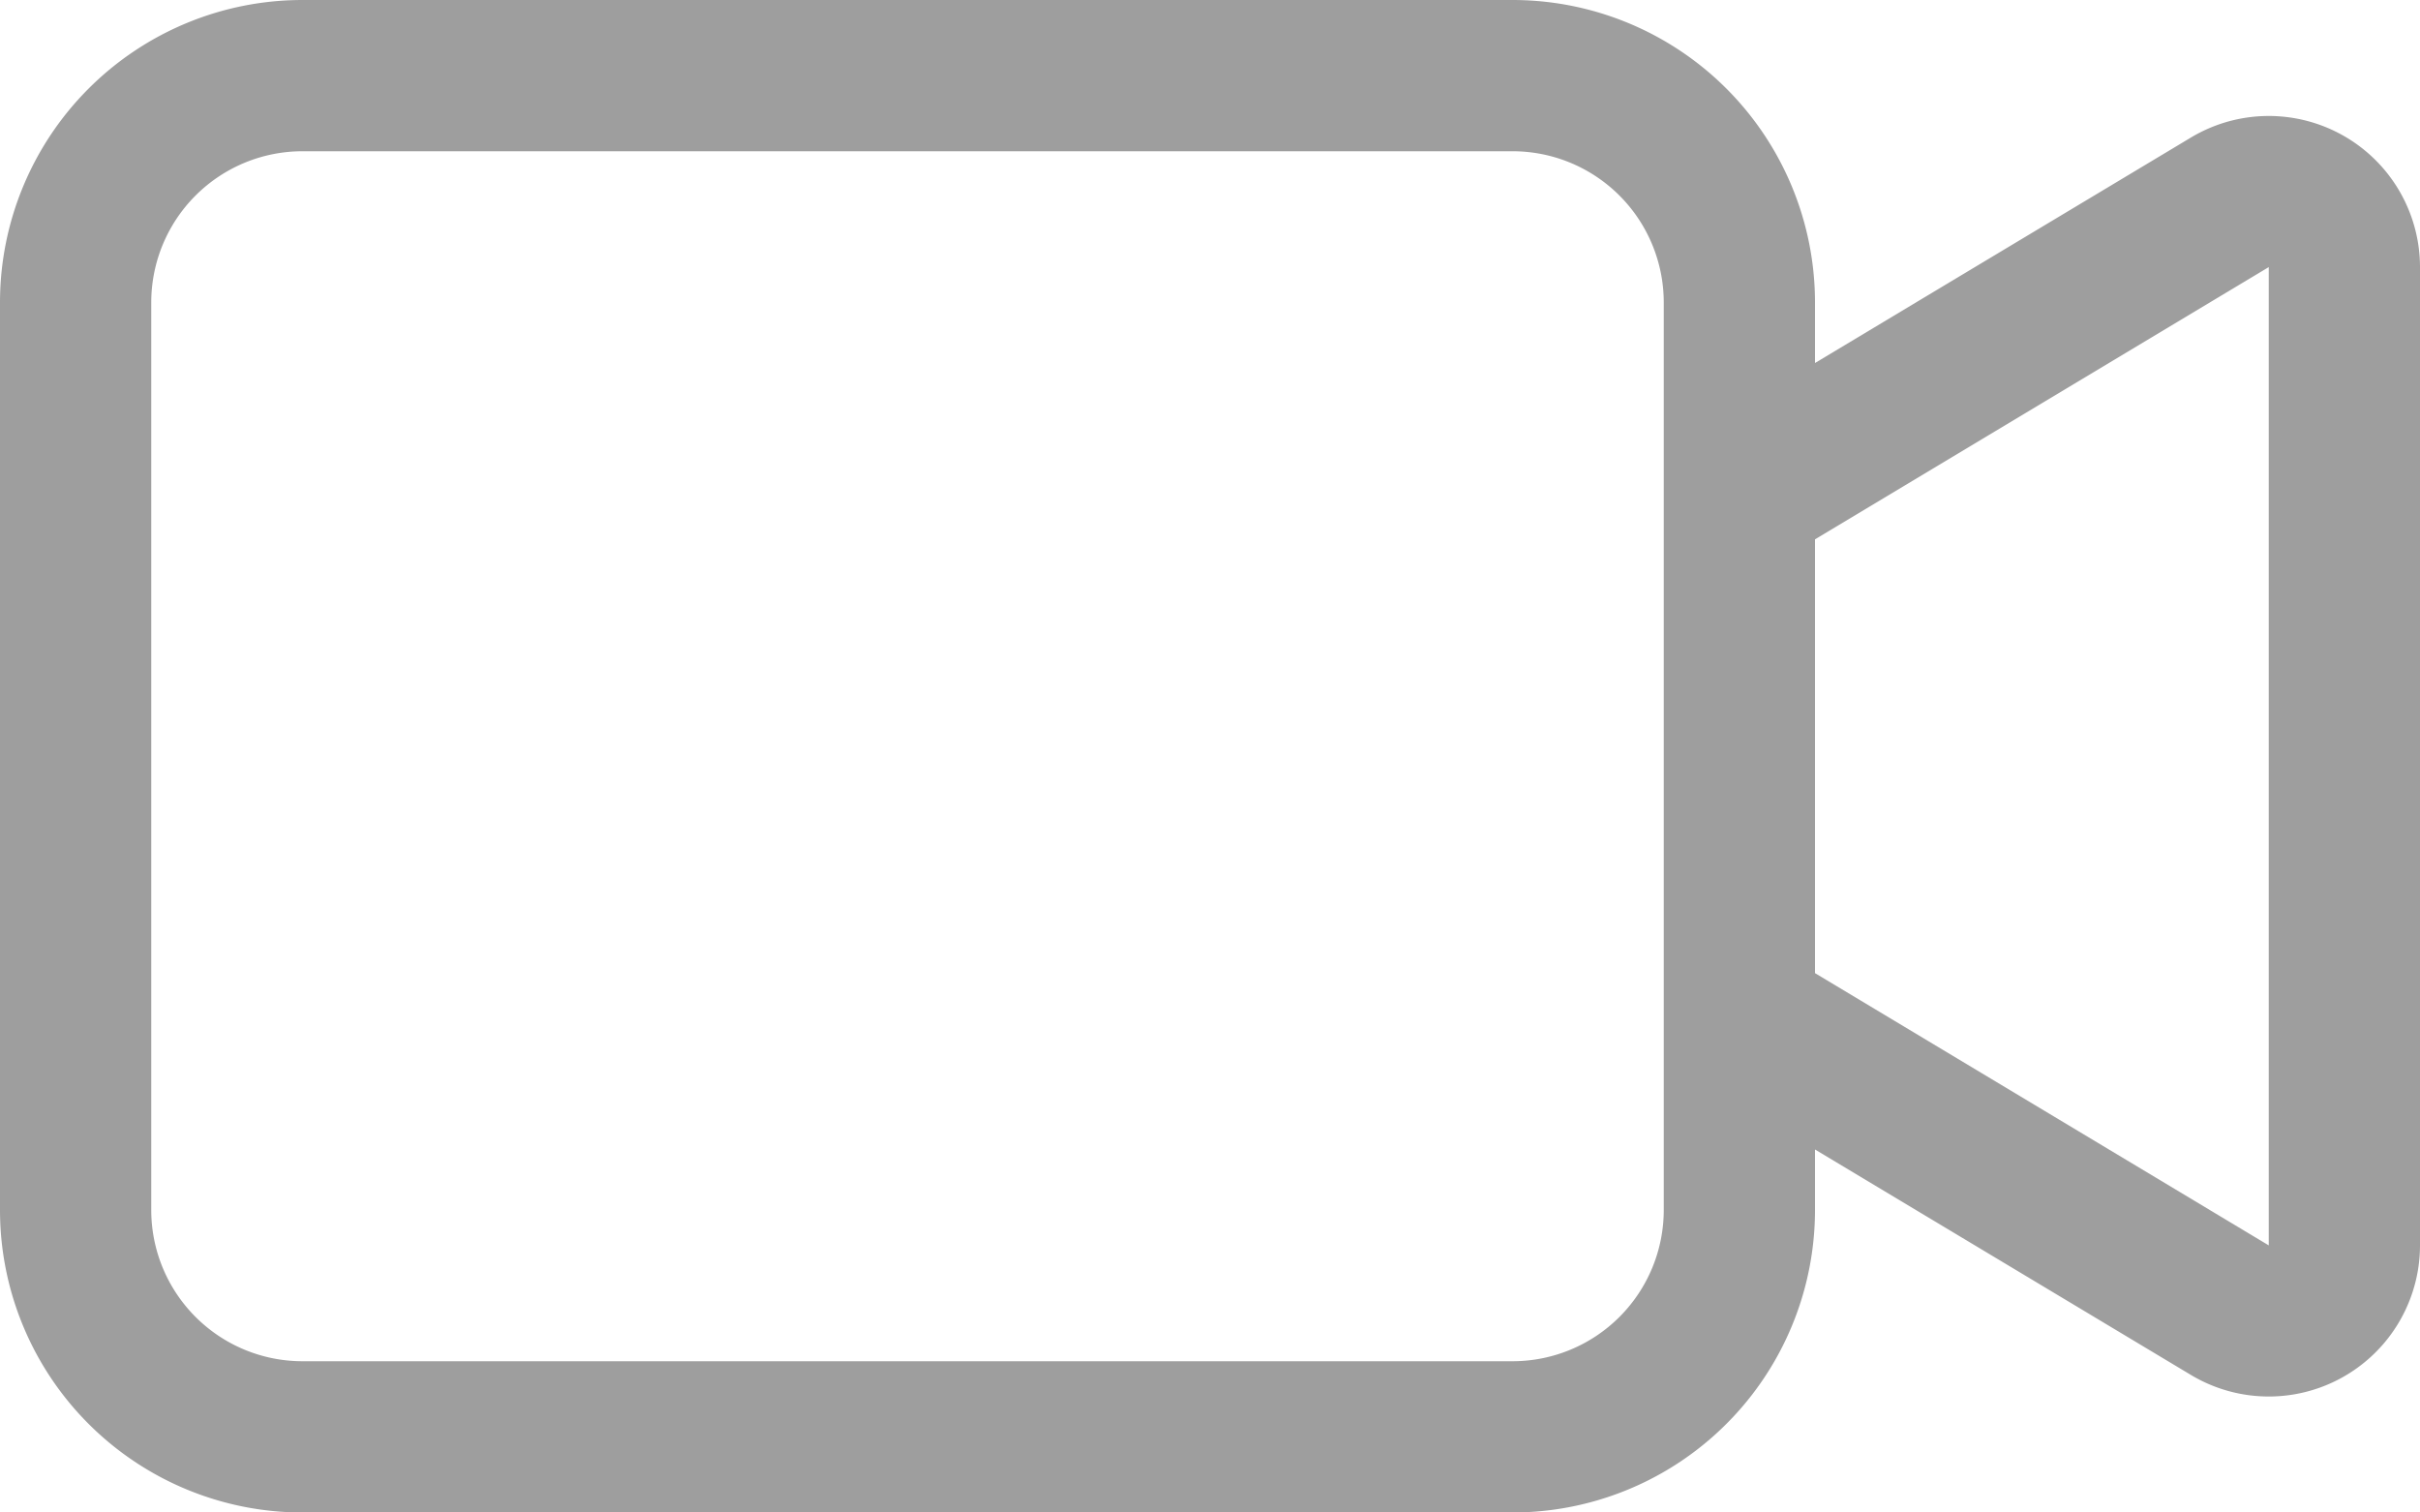
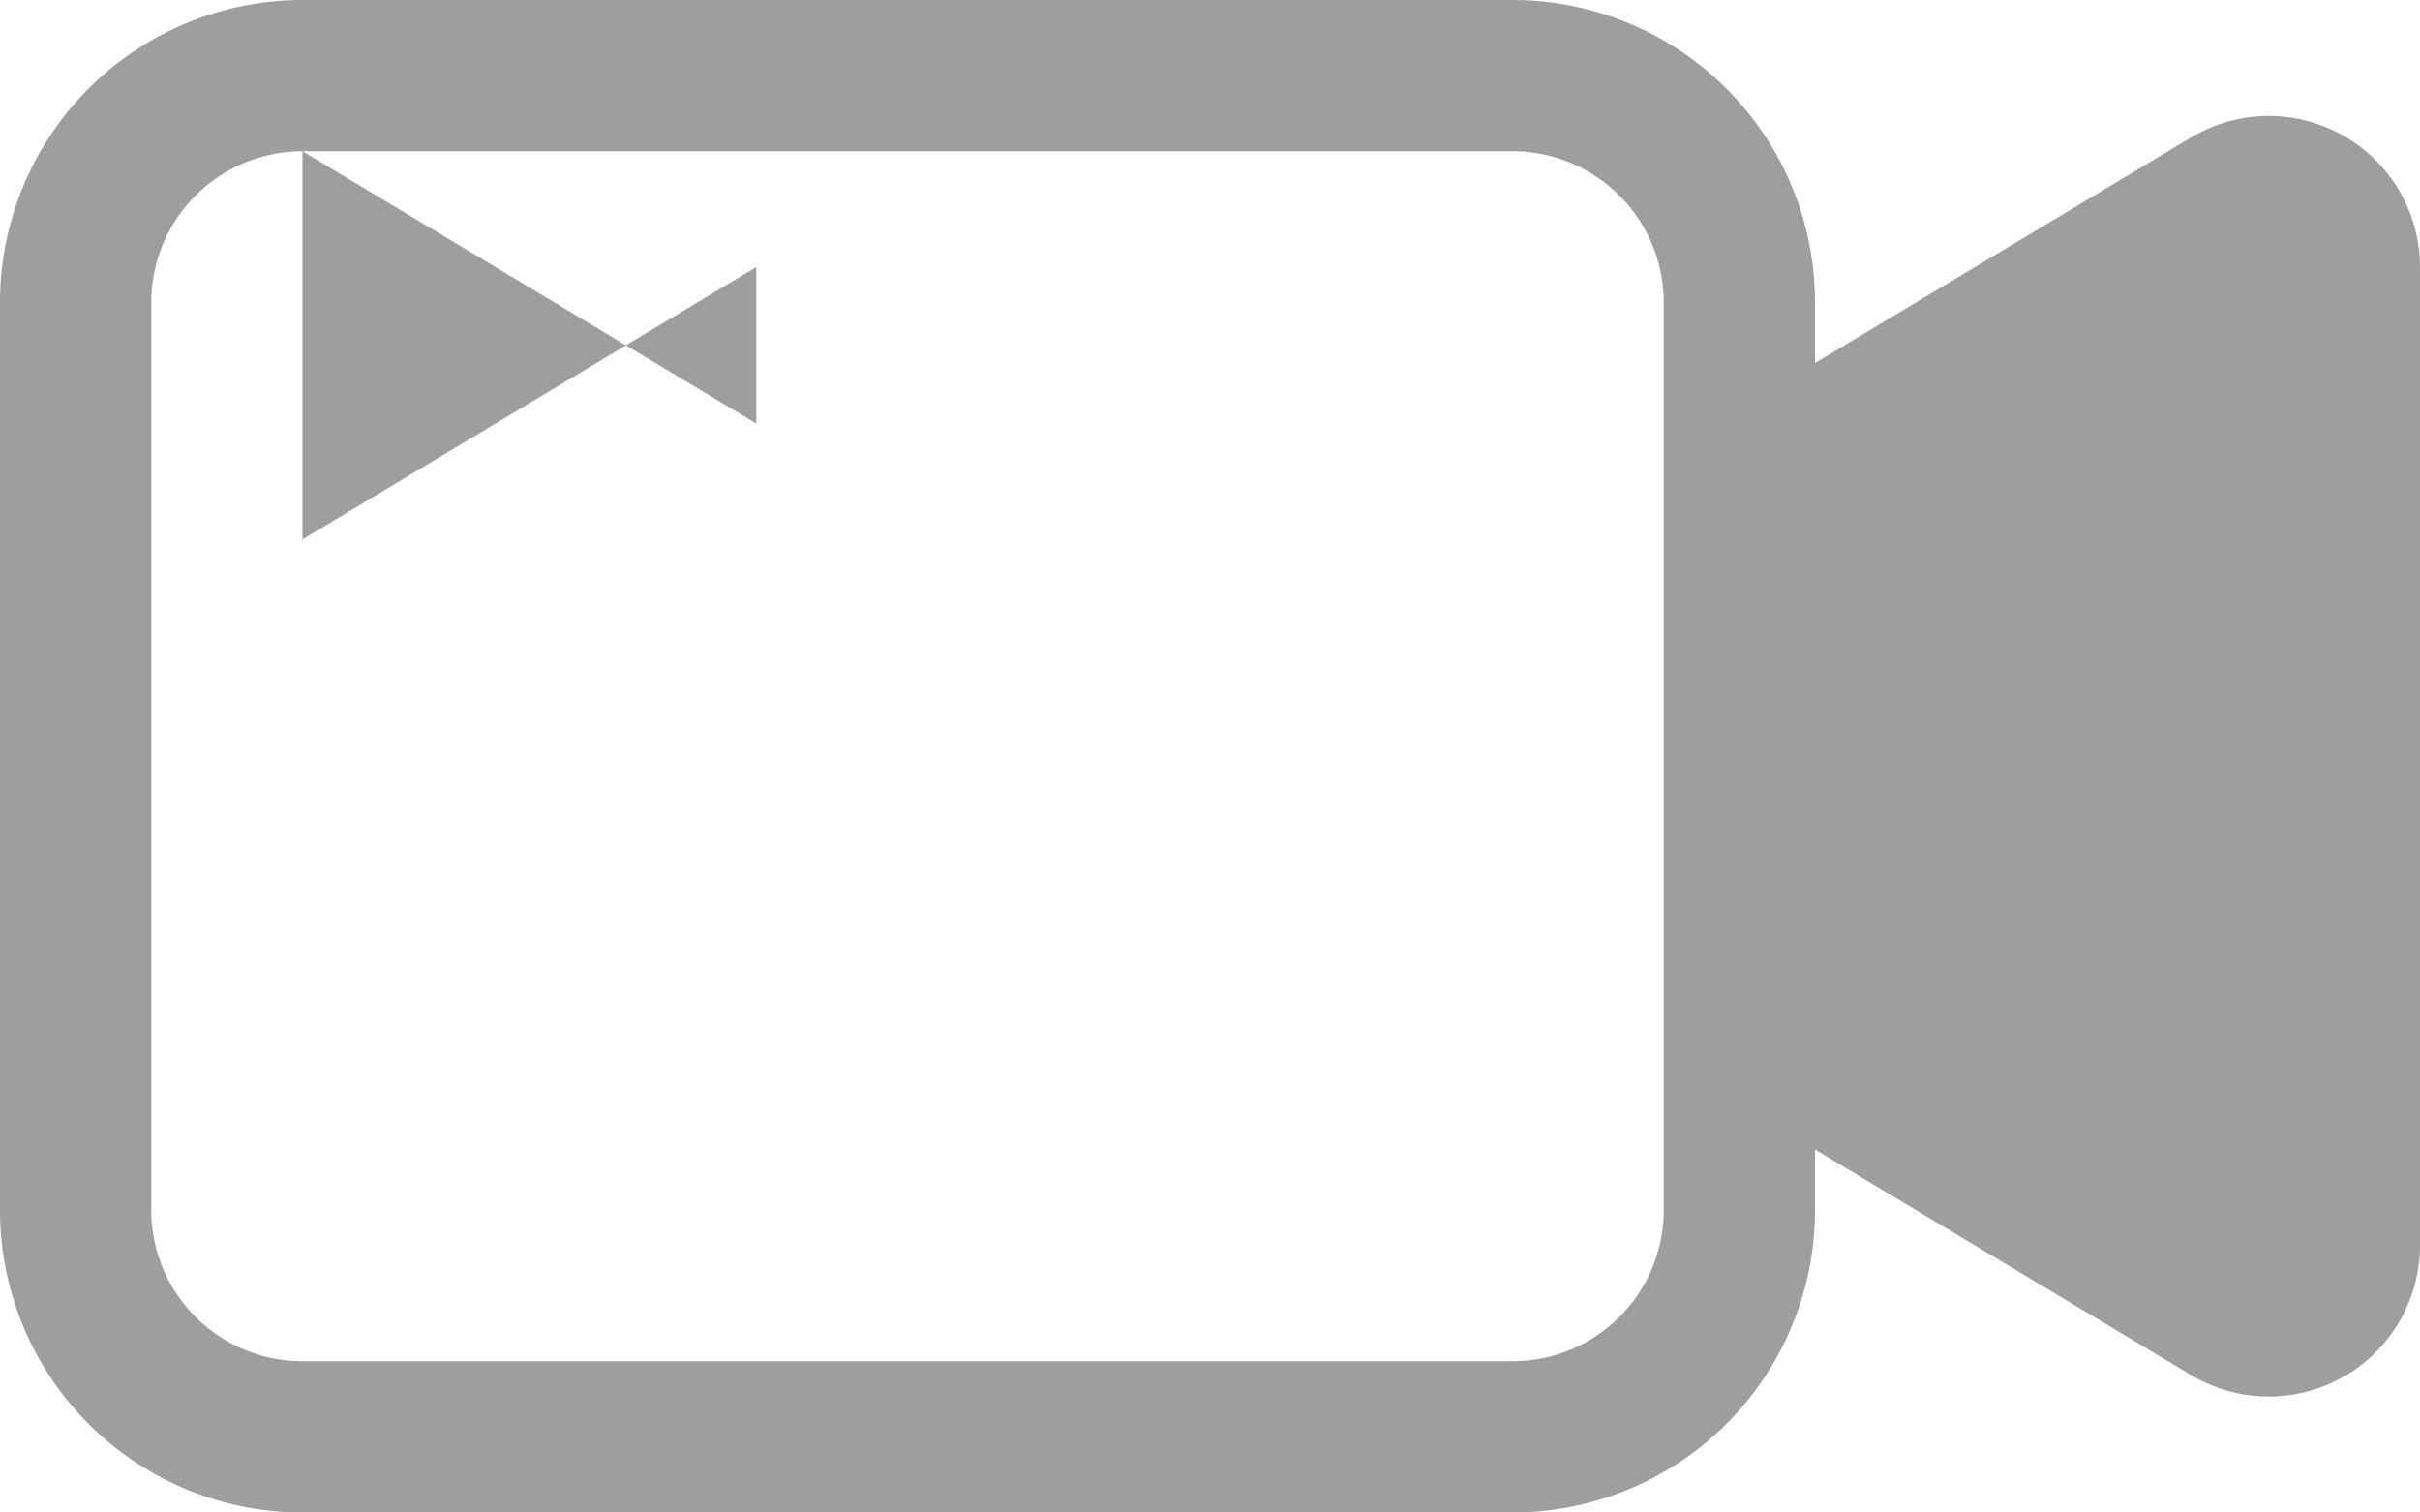
<svg xmlns="http://www.w3.org/2000/svg" width="16" height="10" fill="none">
-   <path fill-rule="evenodd" clip-rule="evenodd" d="M12 7.6V8a2 2 0 0 1-2 2H2a2 2 0 0 1-2-2V2a2 2 0 0 1 2-2h8a2 2 0 0 1 2 2v.4L14.486.909A1 1 0 0 1 16 1.766v6.468a1 1 0 0 1-1.514.857L12 7.6zM2 1h8a1 1 0 0 1 1 1v6a1 1 0 0 1-1 1H2a1 1 0 0 1-1-1V2a1 1 0 0 1 1-1zm10 5.434l3 1.8V1.766l-3 1.8v2.868z" fill="#9E9E9E" />
+   <path fill-rule="evenodd" clip-rule="evenodd" d="M12 7.6V8a2 2 0 0 1-2 2H2a2 2 0 0 1-2-2V2a2 2 0 0 1 2-2h8a2 2 0 0 1 2 2v.4L14.486.909A1 1 0 0 1 16 1.766v6.468a1 1 0 0 1-1.514.857L12 7.6zM2 1h8a1 1 0 0 1 1 1v6a1 1 0 0 1-1 1H2a1 1 0 0 1-1-1V2a1 1 0 0 1 1-1zl3 1.8V1.766l-3 1.8v2.868z" fill="#9E9E9E" />
</svg>